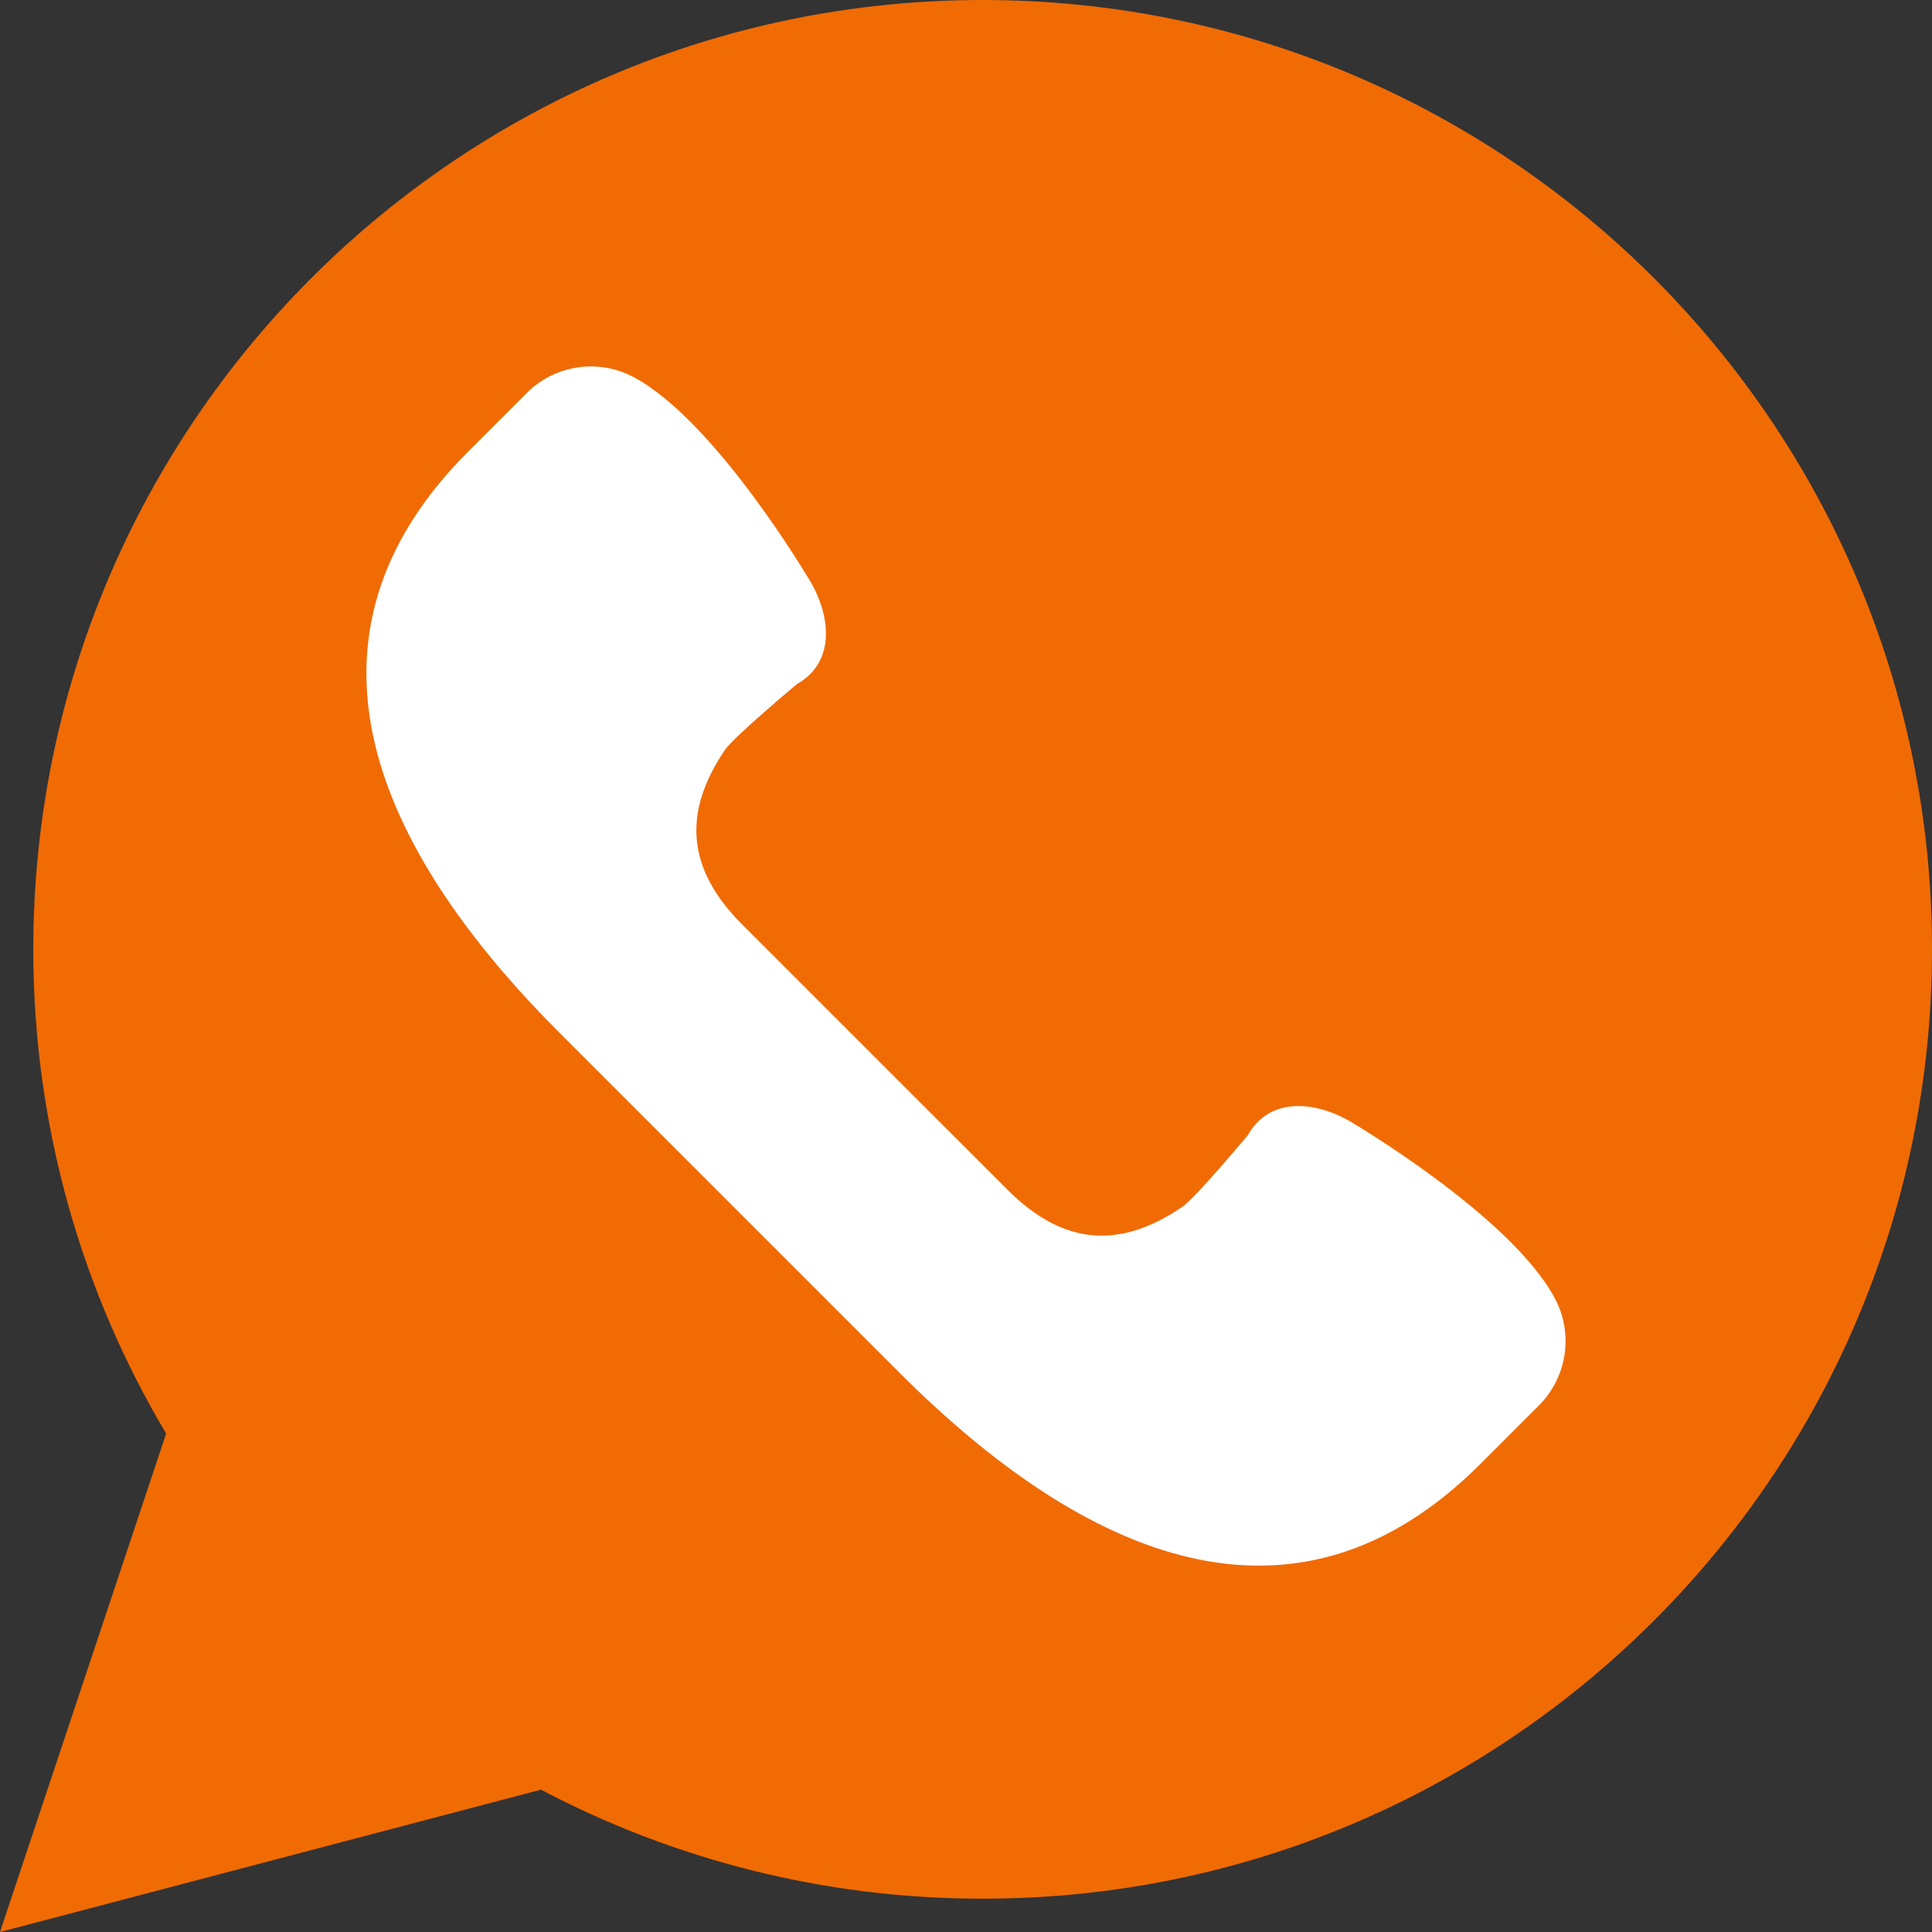
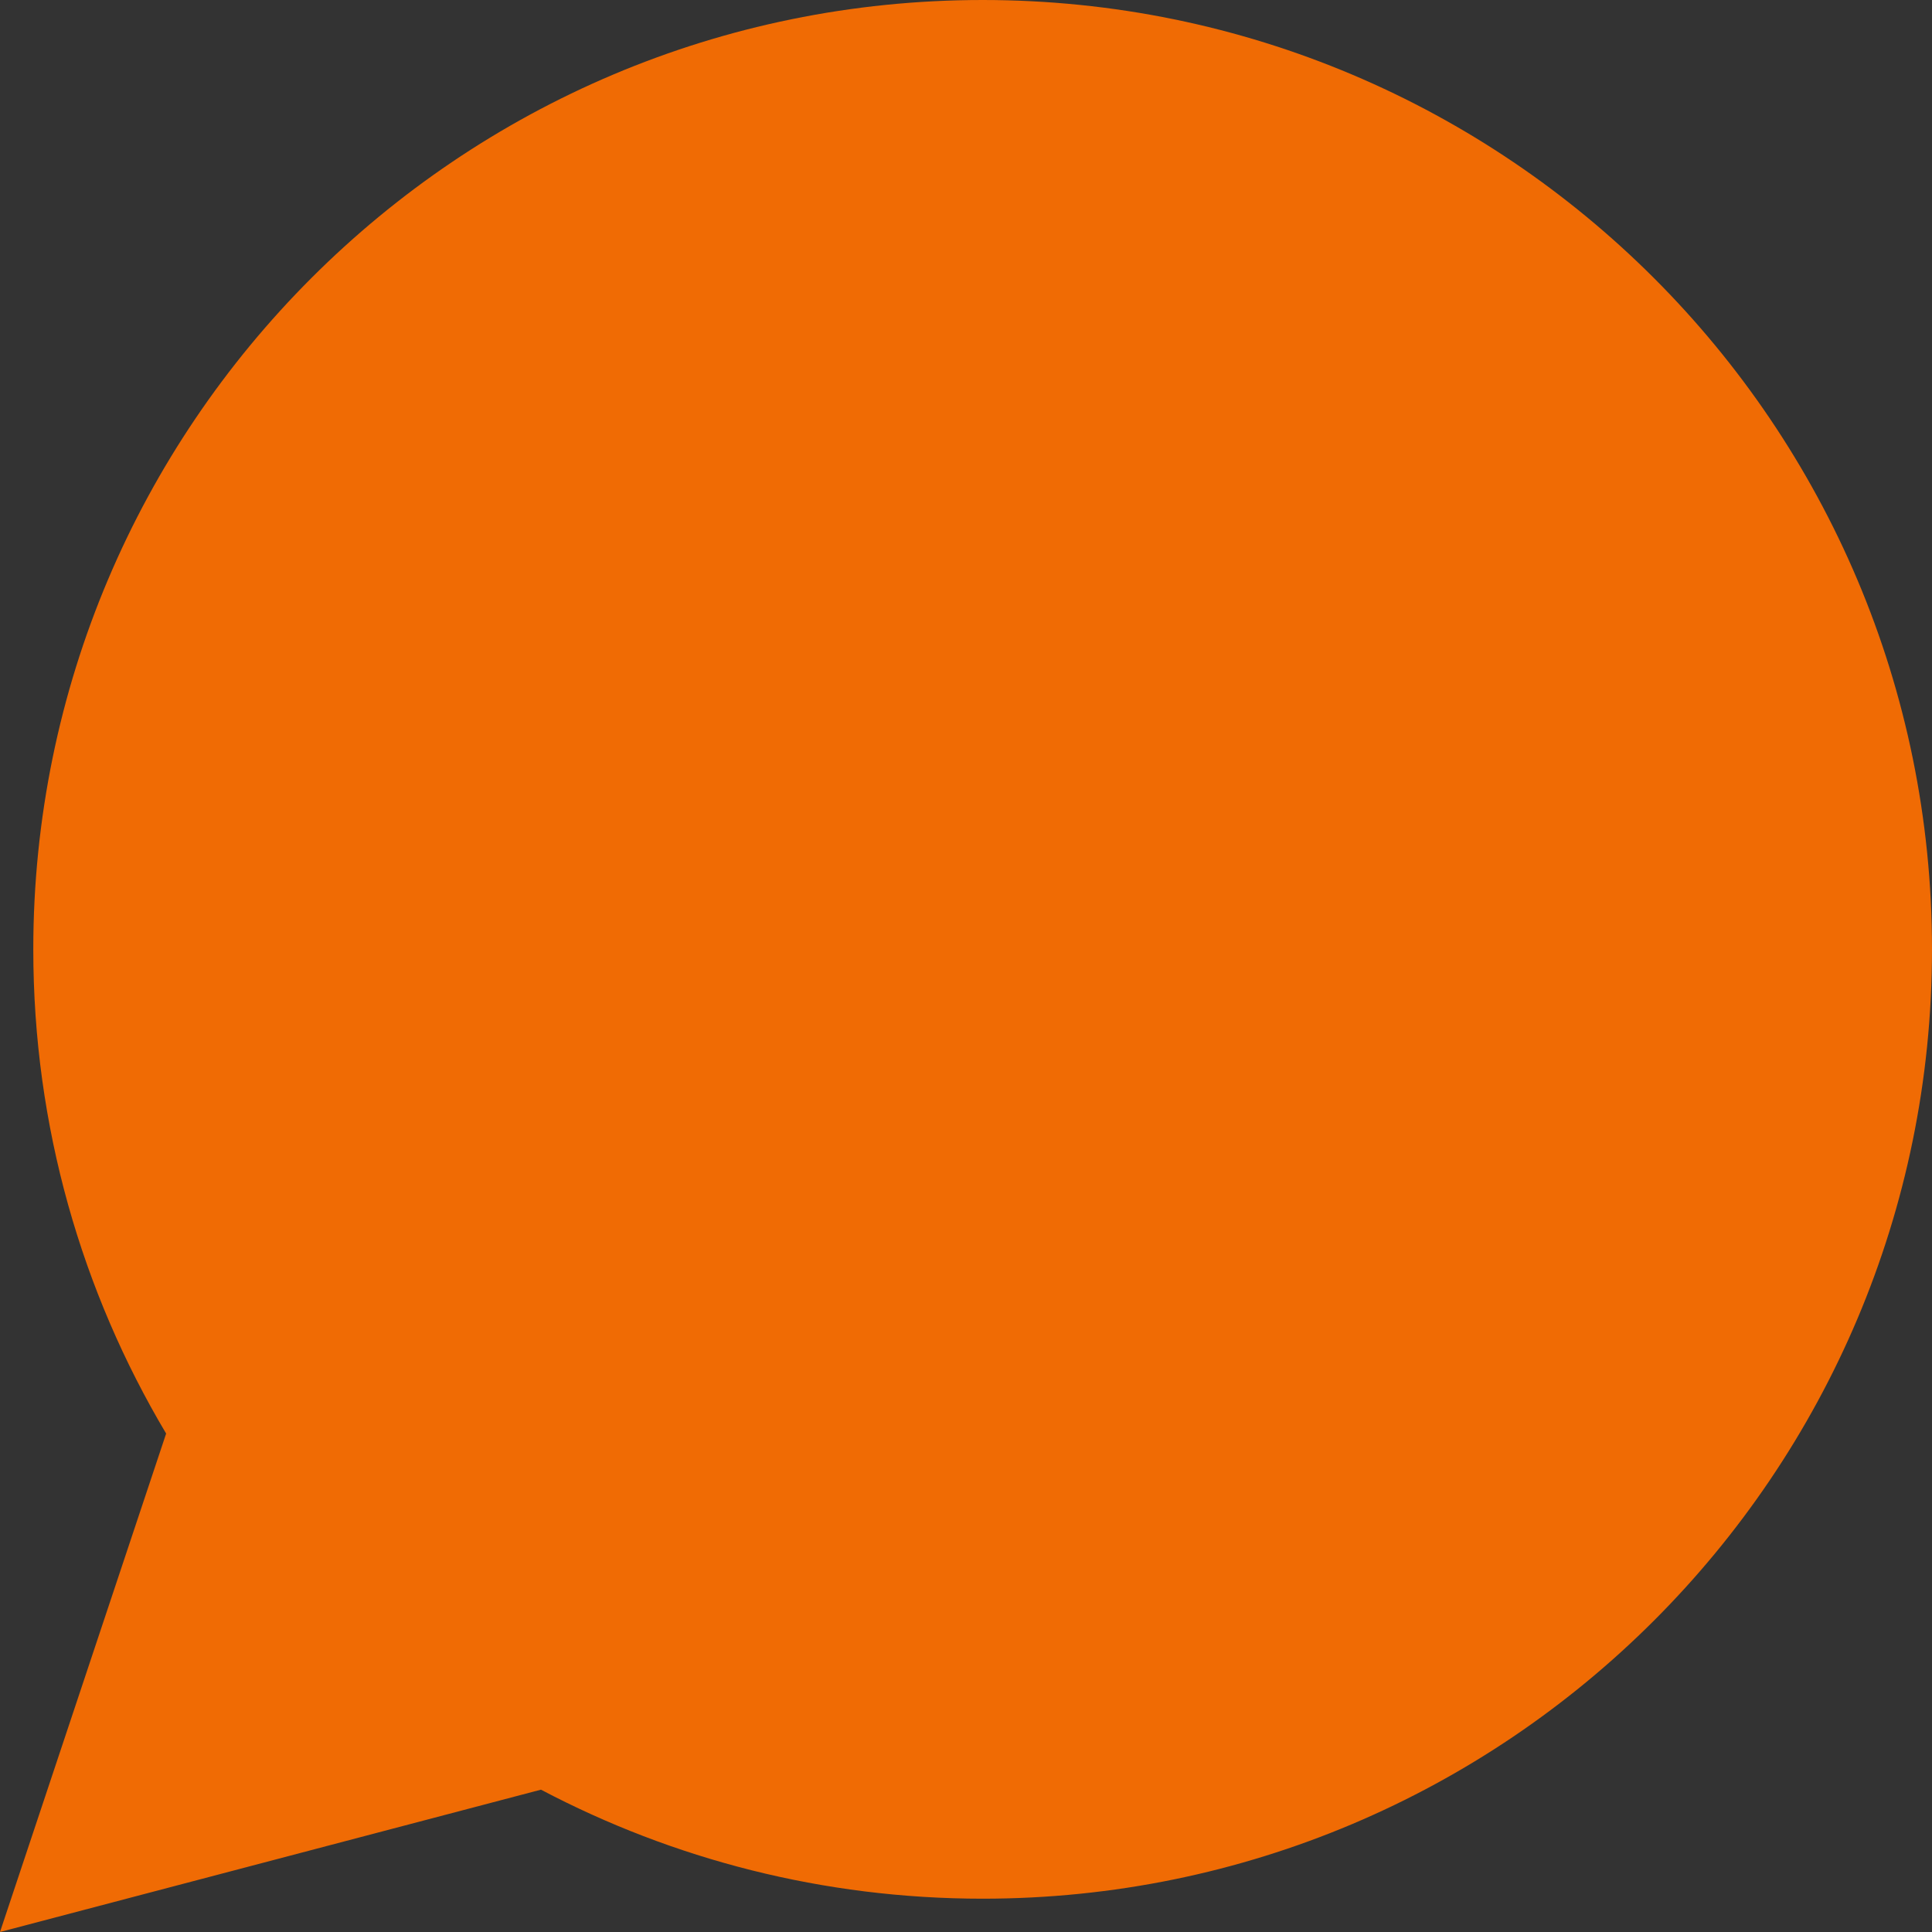
<svg xmlns="http://www.w3.org/2000/svg" version="1.1" id="Capa_1" x="0px" y="0px" width="100px" height="100px" viewBox="20 20 100 100" xml:space="preserve">
  <rect x="20" y="20" width="100" height="100" fill="#333333" stroke="none" />
-   <path fill="#F06B04" d="M20,120l8.599-25.799c-4.364-7.338-6.876-15.904-6.876-25.063C21.725,42,43.724,20,70.862,20 C98,20,120,42,120,69.138s-22,49.138-49.138,49.138c-8.256,0-16.033-2.045-22.862-5.643L20,120z" />
-   <path fill="#FFFFFF" d="M100.487,87.216c-2.269-4.288-10.636-9.191-10.636-9.191c-1.895-1.08-4.178-1.2-5.258,0.724 c0,0-2.717,3.261-3.409,3.727c-3.159,2.141-6.083,2.059-9.038-0.897l-6.864-6.86l-6.863-6.864c-2.954-2.953-3.036-5.879-0.897-9.038 c0.471-0.691,3.73-3.411,3.73-3.411c1.922-1.081,1.802-3.363,0.723-5.257c0,0-4.904-8.367-9.191-10.636 c-1.824-0.965-4.064-0.627-5.523,0.831l-3.031,3.032c-9.615,9.615-4.88,20.471,4.734,30.085l8.789,8.788l8.788,8.788 c9.617,9.616,20.471,14.351,30.087,4.734l3.03-3.03C101.116,91.279,101.453,89.038,100.487,87.216z" />
+   <path fill="#F06B04" d="M20,120l8.599-25.799c-4.364-7.338-6.876-15.904-6.876-25.063C21.725,42,43.724,20,70.862,20 C98,20,120,42,120,69.138s-22,49.138-49.138,49.138c-8.256,0-16.033-2.045-22.862-5.643L20,120" />
</svg>